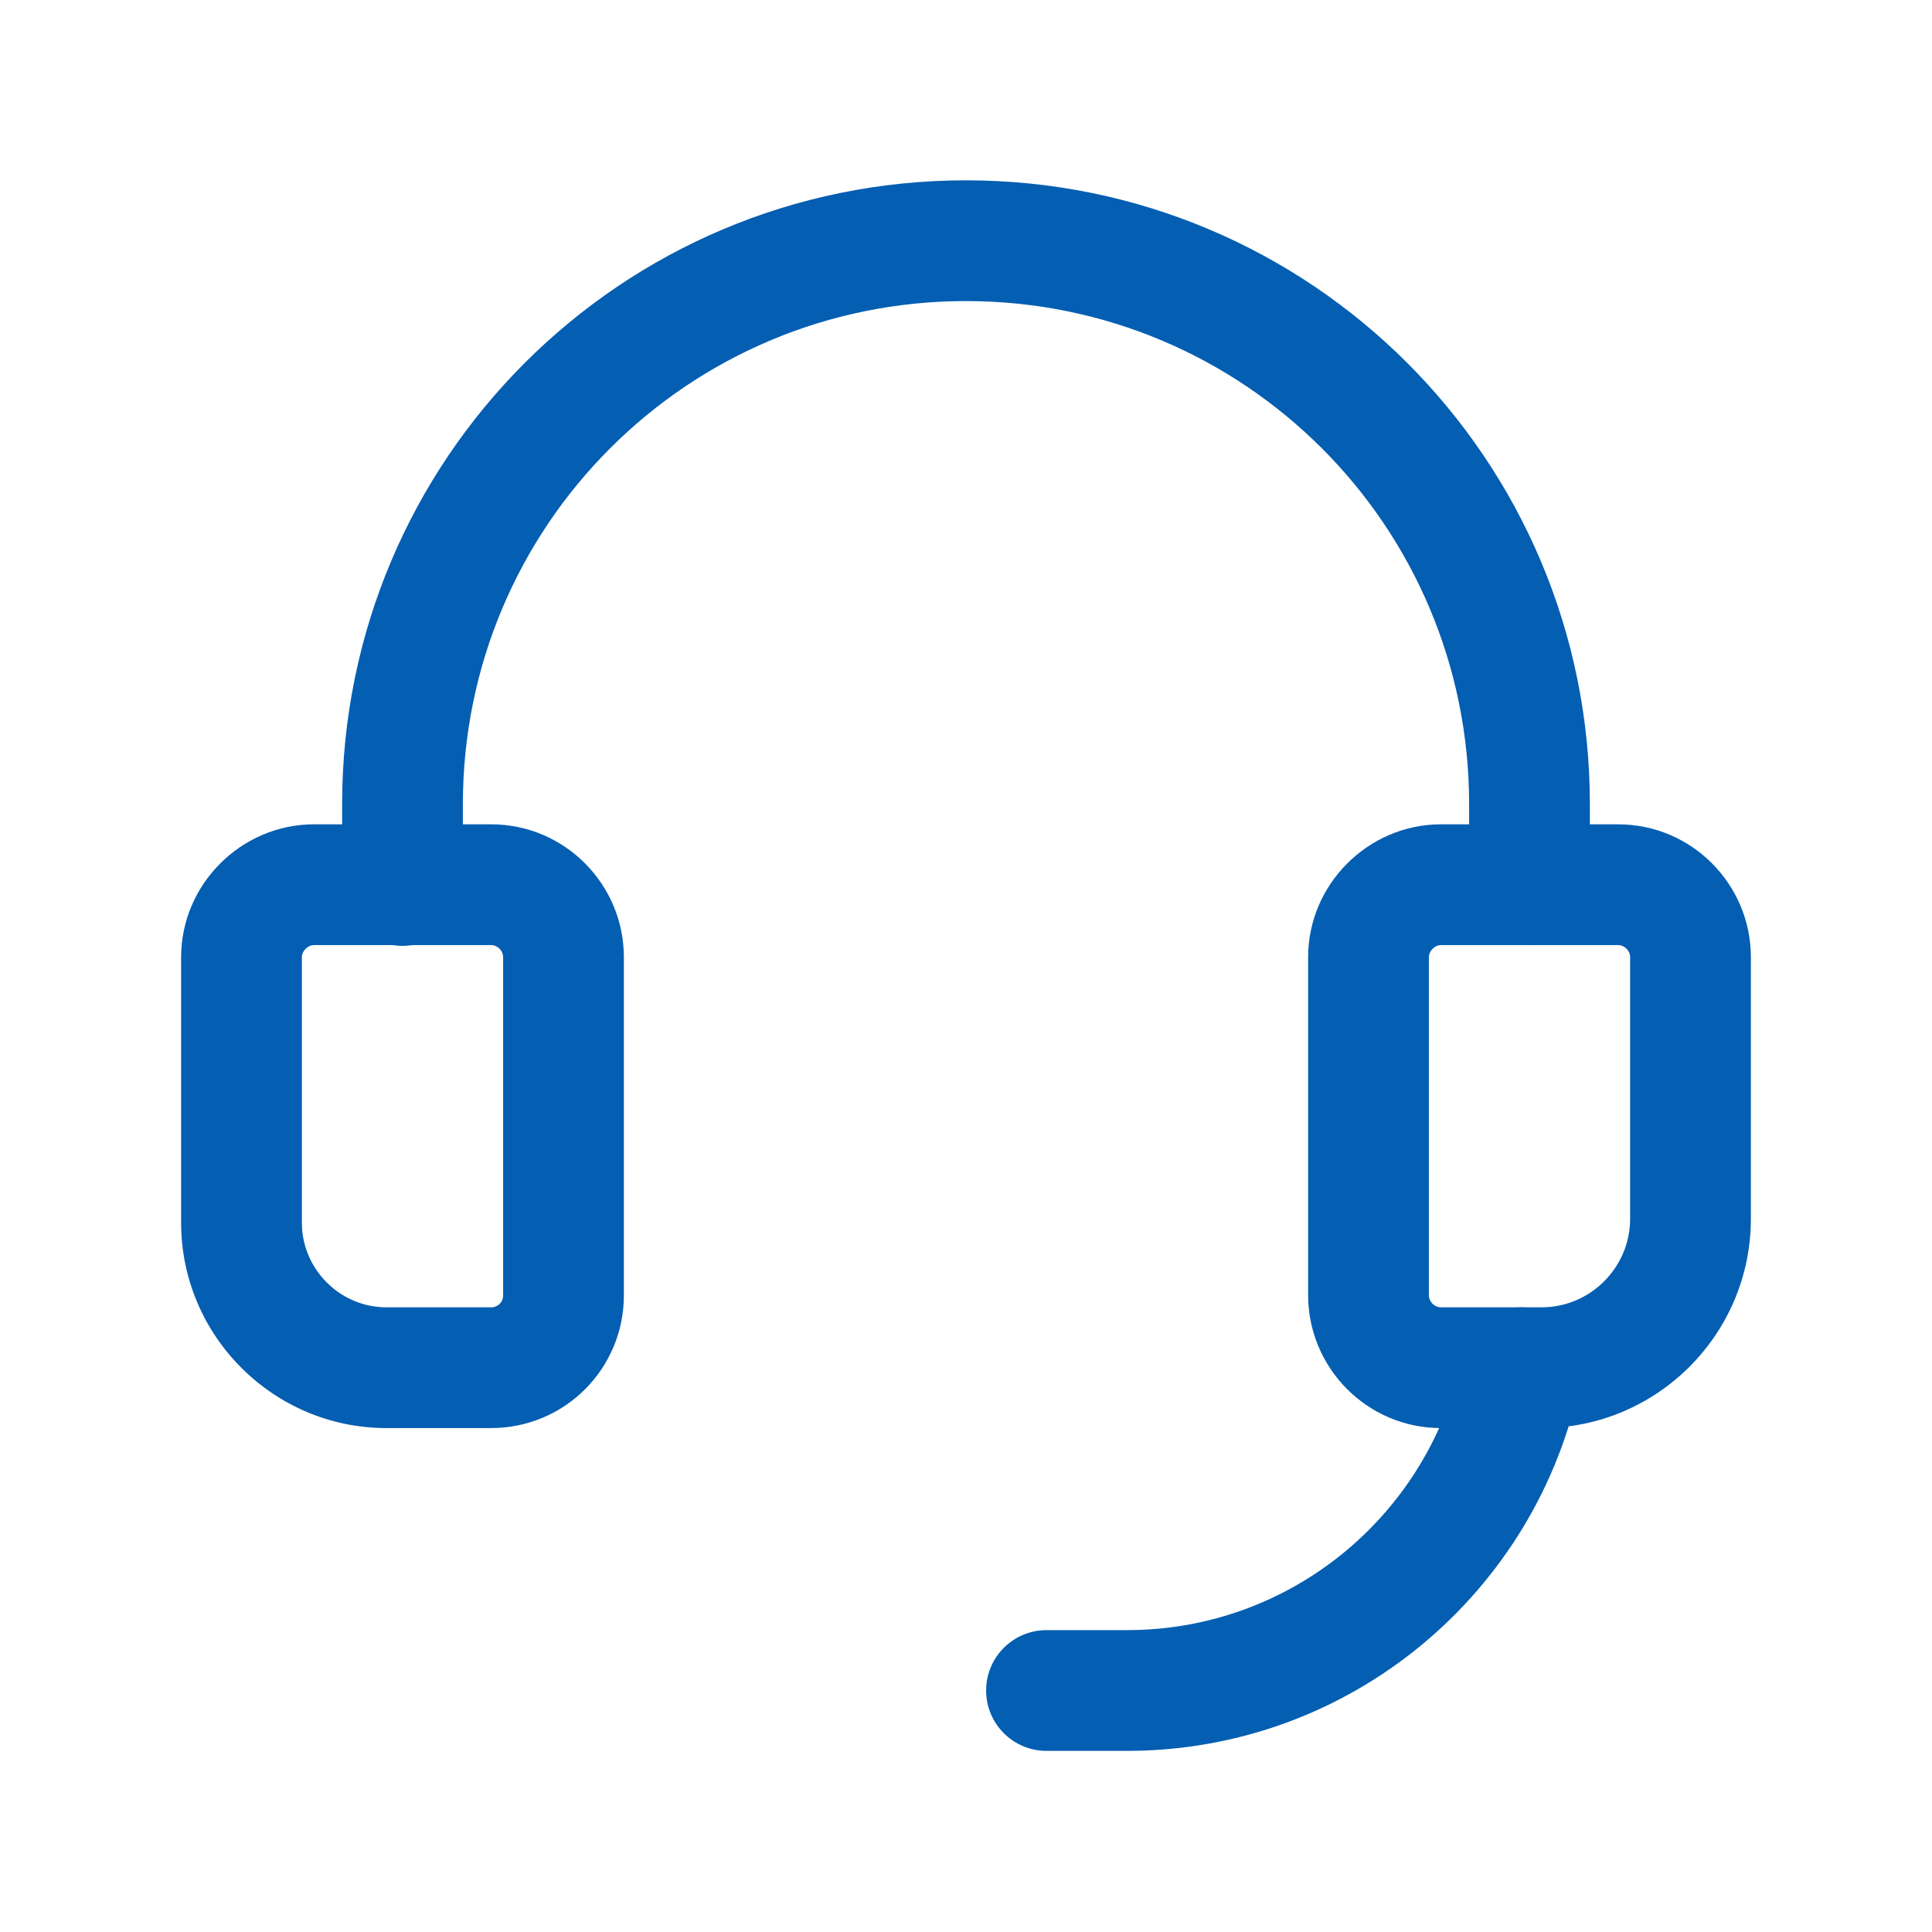
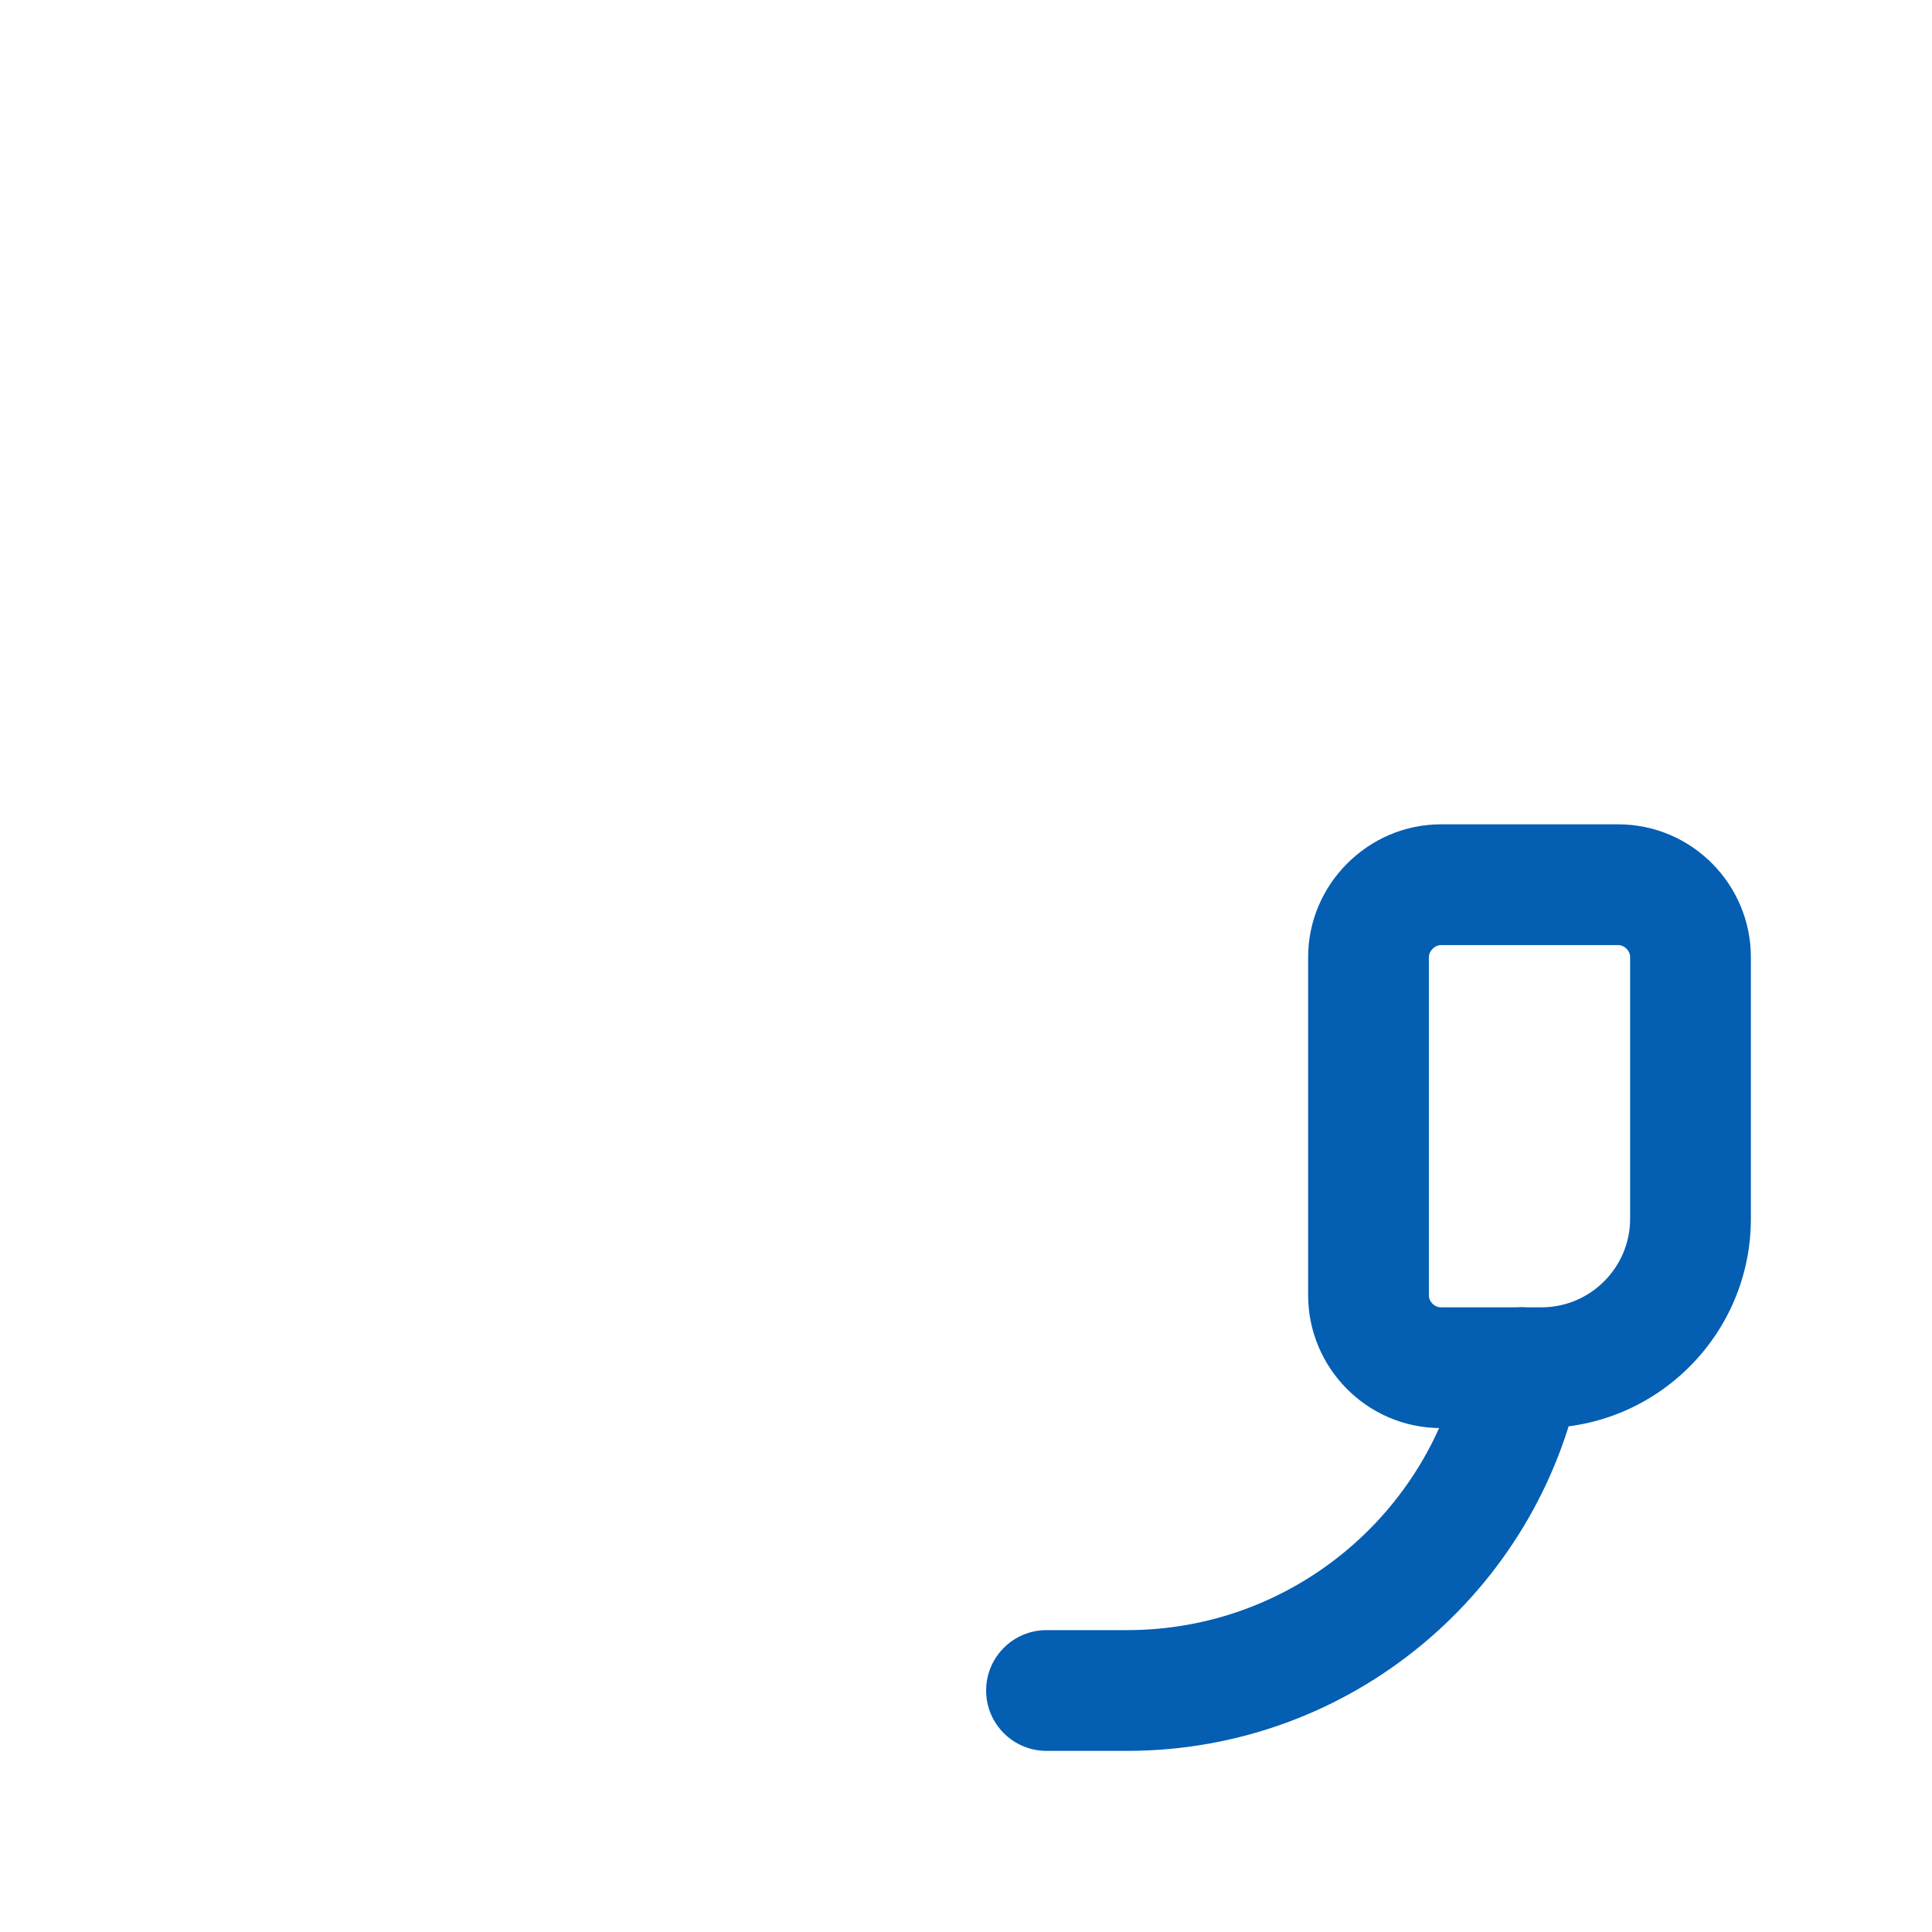
<svg xmlns="http://www.w3.org/2000/svg" width="24" height="24" viewBox="0 0 24 24" fill="none">
-   <path fill-rule="evenodd" clip-rule="evenodd" d="M3.797 11.787C3.763 11.82 3.75 11.858 3.75 11.89V15.19C3.75 15.766 4.224 16.24 4.8 16.24H6.1C6.186 16.24 6.25 16.176 6.25 16.09V11.89C6.25 11.809 6.18 11.74 6.1 11.74H3.9C3.868 11.74 3.83 11.753 3.797 11.787ZM2.25 11.89C2.25 10.986 2.996 10.24 3.9 10.24H6.1C7.02 10.24 7.75 10.991 7.75 11.89V16.09C7.75 17.004 7.014 17.74 6.1 17.74H4.8C3.396 17.74 2.25 16.594 2.25 15.19V11.89Z" fill="#045EB2" />
-   <path fill-rule="evenodd" clip-rule="evenodd" d="M12 3.74C8.544 3.74 5.75 6.534 5.75 9.99V11C5.75 11.414 5.414 11.75 5 11.75C4.586 11.75 4.25 11.414 4.25 11V9.99C4.25 5.706 7.716 2.24 12 2.24C16.284 2.24 19.75 5.706 19.75 9.99V10.99C19.75 11.404 19.414 11.74 19 11.74C18.586 11.74 18.25 11.404 18.25 10.99V9.99C18.25 6.534 15.456 3.74 12 3.74Z" fill="#045EB2" />
  <path fill-rule="evenodd" clip-rule="evenodd" d="M19.048 16.255C19.454 16.336 19.717 16.732 19.635 17.137C19.106 19.771 16.784 21.75 14 21.75H13C12.586 21.75 12.25 21.414 12.25 21C12.25 20.586 12.586 20.25 13 20.25H14C16.056 20.25 17.774 18.789 18.165 16.842C18.246 16.436 18.642 16.173 19.048 16.255Z" fill="#045EB2" />
  <path fill-rule="evenodd" clip-rule="evenodd" d="M17.797 11.786C17.764 11.819 17.75 11.857 17.75 11.89V16.09C17.75 16.171 17.82 16.24 17.9 16.24H19.15C19.756 16.24 20.25 15.745 20.25 15.14V11.89C20.25 11.809 20.18 11.74 20.1 11.74H17.9C17.868 11.74 17.83 11.753 17.797 11.786ZM16.25 11.89C16.25 10.986 16.996 10.24 17.9 10.24H20.1C21.02 10.24 21.75 10.991 21.75 11.89V15.14C21.75 16.574 20.584 17.74 19.15 17.74H17.9C16.98 17.74 16.25 16.988 16.25 16.09V11.89Z" fill="#045EB2" />
</svg>